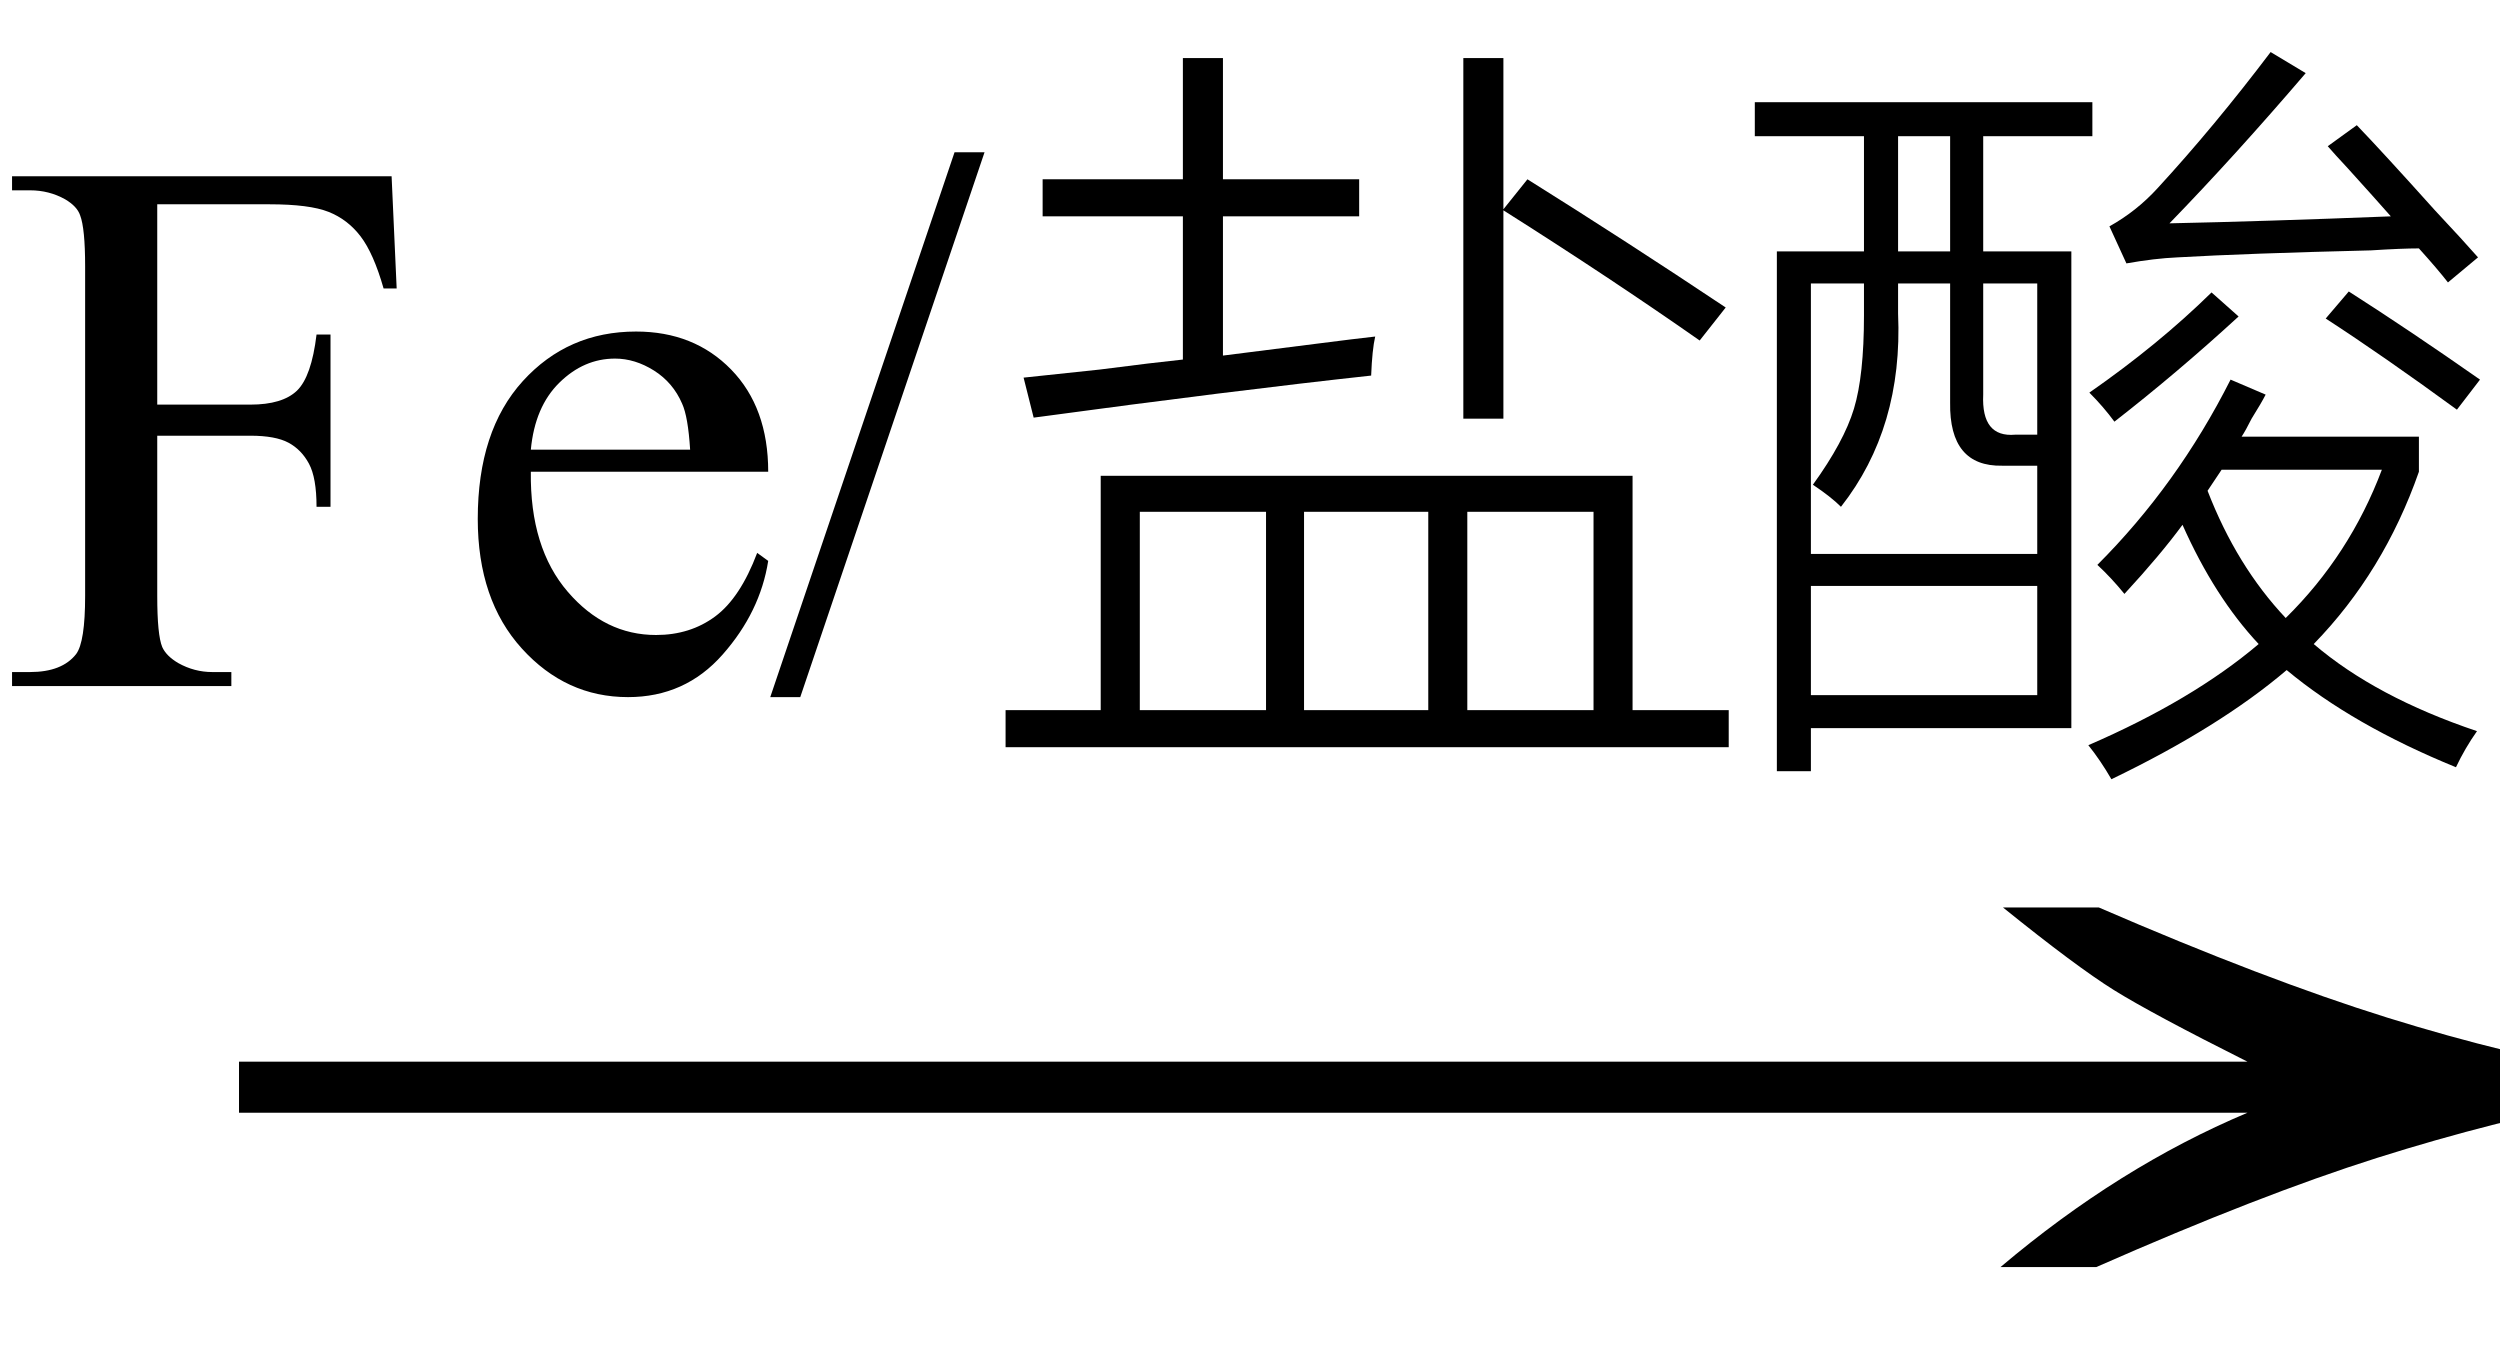
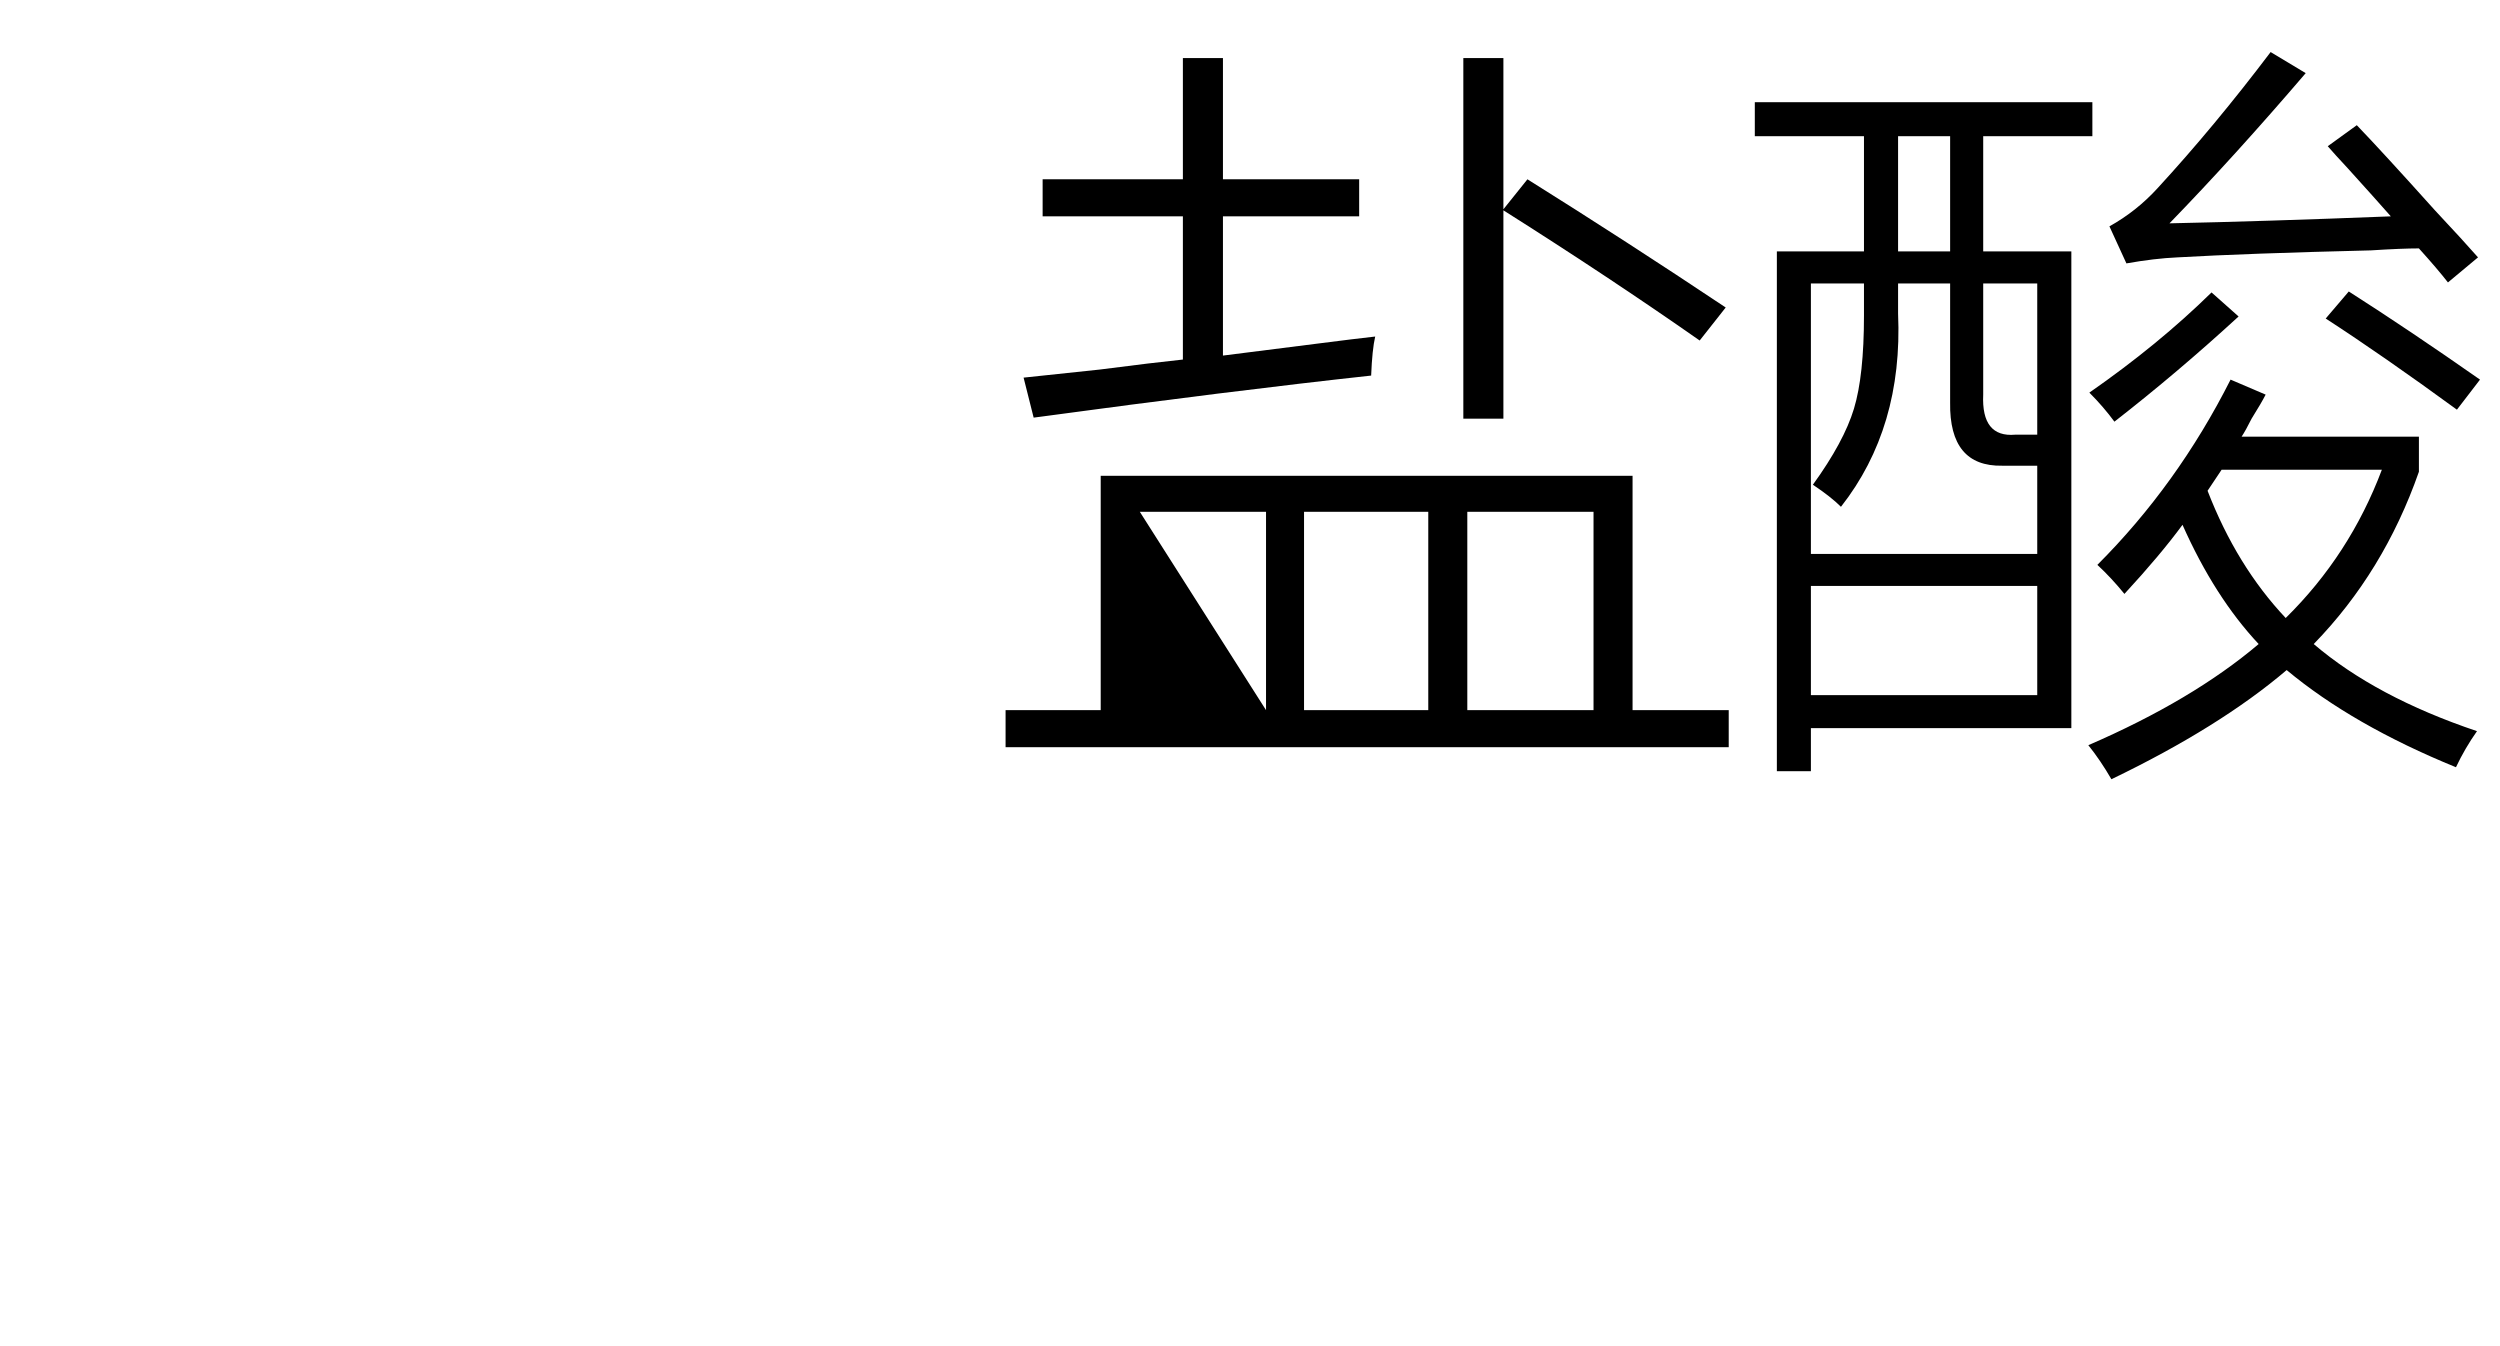
<svg xmlns="http://www.w3.org/2000/svg" stroke-dasharray="none" shape-rendering="auto" font-family="'Dialog'" width="39" text-rendering="auto" fill-opacity="1" contentScriptType="text/ecmascript" color-interpolation="auto" color-rendering="auto" preserveAspectRatio="xMidYMid meet" font-size="12" fill="black" stroke="black" image-rendering="auto" stroke-miterlimit="10" zoomAndPan="magnify" version="1.0" stroke-linecap="square" stroke-linejoin="miter" contentStyleType="text/css" font-style="normal" height="21" stroke-width="1" stroke-dashoffset="0" font-weight="normal" stroke-opacity="1">
  <defs id="genericDefs" />
  <g>
    <g text-rendering="optimizeLegibility" transform="translate(2.156,21) matrix(2.516,0,0,1,0,0)" color-rendering="optimizeQuality" color-interpolation="linearRGB" image-rendering="optimizeQuality">
-       <path d="M12.156 -6.844 Q13.188 -5.719 13.945 -5.125 Q14.703 -4.531 15.375 -4.25 L15.375 -3.891 Q14.609 -3.516 13.883 -2.938 Q13.156 -2.359 12.141 -1.234 L11.547 -1.234 Q12.281 -2.797 13.078 -3.641 L0.625 -3.641 L0.625 -4.438 L13.078 -4.438 Q12.484 -5.188 12.25 -5.555 Q12.016 -5.922 11.562 -6.844 L12.156 -6.844 Z" stroke="none" />
-     </g>
+       </g>
    <g text-rendering="optimizeLegibility" transform="translate(0,10.703)" color-rendering="optimizeQuality" color-interpolation="linearRGB" image-rendering="optimizeQuality">
-       <path d="M2.453 -7.516 L2.453 -4.391 L3.906 -4.391 Q4.406 -4.391 4.633 -4.609 Q4.859 -4.828 4.938 -5.484 L5.156 -5.484 L5.156 -2.797 L4.938 -2.797 Q4.938 -3.25 4.82 -3.469 Q4.703 -3.688 4.5 -3.797 Q4.297 -3.906 3.906 -3.906 L2.453 -3.906 L2.453 -1.406 Q2.453 -0.797 2.531 -0.609 Q2.594 -0.469 2.781 -0.359 Q3.031 -0.219 3.312 -0.219 L3.609 -0.219 L3.609 0 L0.188 0 L0.188 -0.219 L0.469 -0.219 Q0.969 -0.219 1.188 -0.5 Q1.328 -0.688 1.328 -1.406 L1.328 -6.547 Q1.328 -7.141 1.25 -7.344 Q1.203 -7.484 1.016 -7.594 Q0.766 -7.734 0.469 -7.734 L0.188 -7.734 L0.188 -7.953 L6.109 -7.953 L6.188 -6.203 L5.984 -6.203 Q5.828 -6.75 5.625 -7.016 Q5.422 -7.281 5.125 -7.398 Q4.828 -7.516 4.203 -7.516 L2.453 -7.516 ZM8.281 -3.344 Q8.266 -2.156 8.859 -1.469 Q9.438 -0.797 10.234 -0.797 Q10.766 -0.797 11.156 -1.086 Q11.547 -1.375 11.812 -2.078 L11.984 -1.953 Q11.859 -1.156 11.273 -0.492 Q10.688 0.172 9.797 0.172 Q8.828 0.172 8.141 -0.586 Q7.453 -1.344 7.453 -2.609 Q7.453 -3.984 8.156 -4.758 Q8.859 -5.531 9.922 -5.531 Q10.828 -5.531 11.406 -4.938 Q11.984 -4.344 11.984 -3.344 L8.281 -3.344 ZM8.281 -3.688 L10.766 -3.688 Q10.734 -4.203 10.641 -4.406 Q10.5 -4.734 10.203 -4.922 Q9.906 -5.109 9.594 -5.109 Q9.109 -5.109 8.727 -4.734 Q8.344 -4.359 8.281 -3.688 ZM15.359 -8.328 L12.484 0.172 L12.016 0.172 L14.891 -8.328 L15.359 -8.328 Z" stroke="none" />
-     </g>
+       </g>
    <g text-rendering="optimizeLegibility" transform="translate(15.359,10.703)" color-rendering="optimizeQuality" color-interpolation="linearRGB" image-rendering="optimizeQuality">
-       <path d="M1.812 -3.281 L10.109 -3.281 L10.109 0.375 L11.609 0.375 L11.609 0.953 L0.328 0.953 L0.328 0.375 L1.812 0.375 L1.812 -3.281 ZM3.094 -9.797 L3.719 -9.797 L3.719 -7.906 L5.844 -7.906 L5.844 -7.328 L3.719 -7.328 L3.719 -5.156 Q4.219 -5.219 5.203 -5.344 Q5.812 -5.422 6.094 -5.453 Q6.047 -5.25 6.031 -4.844 Q3.875 -4.609 0.766 -4.188 L0.609 -4.812 Q0.922 -4.844 1.797 -4.938 Q2.641 -5.047 3.094 -5.094 L3.094 -7.328 L0.906 -7.328 L0.906 -7.906 L3.094 -7.906 L3.094 -9.797 ZM9.5 -2.719 L7.531 -2.719 L7.531 0.375 L9.5 0.375 L9.5 -2.719 ZM2.422 -2.719 L2.422 0.375 L4.391 0.375 L4.391 -2.719 L2.422 -2.719 ZM4.984 -2.719 L4.984 0.375 L6.922 0.375 L6.922 -2.719 L4.984 -2.719 ZM7.469 -9.797 L8.094 -9.797 L8.094 -7.438 L8.469 -7.906 Q10.016 -6.938 11.562 -5.906 L11.156 -5.391 Q9.75 -6.375 8.094 -7.422 L8.094 -4.172 L7.469 -4.172 L7.469 -9.797 Z" stroke="none" />
+       <path d="M1.812 -3.281 L10.109 -3.281 L10.109 0.375 L11.609 0.375 L11.609 0.953 L0.328 0.953 L0.328 0.375 L1.812 0.375 L1.812 -3.281 ZM3.094 -9.797 L3.719 -9.797 L3.719 -7.906 L5.844 -7.906 L5.844 -7.328 L3.719 -7.328 L3.719 -5.156 Q4.219 -5.219 5.203 -5.344 Q5.812 -5.422 6.094 -5.453 Q6.047 -5.25 6.031 -4.844 Q3.875 -4.609 0.766 -4.188 L0.609 -4.812 Q0.922 -4.844 1.797 -4.938 Q2.641 -5.047 3.094 -5.094 L3.094 -7.328 L0.906 -7.328 L0.906 -7.906 L3.094 -7.906 L3.094 -9.797 ZM9.5 -2.719 L7.531 -2.719 L7.531 0.375 L9.5 0.375 L9.5 -2.719 ZM2.422 -2.719 L4.391 0.375 L4.391 -2.719 L2.422 -2.719 ZM4.984 -2.719 L4.984 0.375 L6.922 0.375 L6.922 -2.719 L4.984 -2.719 ZM7.469 -9.797 L8.094 -9.797 L8.094 -7.438 L8.469 -7.906 Q10.016 -6.938 11.562 -5.906 L11.156 -5.391 Q9.75 -6.375 8.094 -7.422 L8.094 -4.172 L7.469 -4.172 L7.469 -9.797 Z" stroke="none" />
    </g>
    <g text-rendering="optimizeLegibility" transform="translate(26.969,10.703)" color-rendering="optimizeQuality" color-interpolation="linearRGB" image-rendering="optimizeQuality">
      <path d="M0.75 -6.781 L2.109 -6.781 L2.109 -8.578 L0.406 -8.578 L0.406 -9.109 L5.672 -9.109 L5.672 -8.578 L3.969 -8.578 L3.969 -6.781 L5.344 -6.781 L5.344 0.656 L1.281 0.656 L1.281 1.328 L0.75 1.328 L0.75 -6.781 ZM6.172 -1.438 Q5.969 -1.688 5.75 -1.891 Q7 -3.141 7.828 -4.781 L8.375 -4.547 Q8.312 -4.422 8.156 -4.172 Q8.062 -3.984 8 -3.891 L10.766 -3.891 L10.766 -3.344 Q10.219 -1.781 9.125 -0.656 Q10.094 0.172 11.672 0.703 Q11.484 0.969 11.344 1.266 Q9.734 0.609 8.703 -0.25 Q7.656 0.641 5.969 1.453 Q5.797 1.156 5.609 0.922 Q7.234 0.219 8.266 -0.656 Q7.578 -1.391 7.078 -2.516 Q6.734 -2.047 6.172 -1.438 ZM1.281 -6.281 L1.281 -2.062 L4.812 -2.062 L4.812 -3.438 L4.266 -3.438 Q3.438 -3.422 3.453 -4.422 L3.453 -6.281 L2.641 -6.281 L2.641 -5.812 Q2.719 -4.031 1.75 -2.797 Q1.594 -2.953 1.312 -3.141 Q1.797 -3.812 1.953 -4.328 Q2.109 -4.844 2.109 -5.781 L2.109 -6.281 L1.281 -6.281 ZM1.281 -1.562 L1.281 0.141 L4.812 0.141 L4.812 -1.562 L1.281 -1.562 ZM6.875 -7.219 Q8.344 -7.25 10.328 -7.328 Q10.094 -7.594 9.656 -8.078 Q9.438 -8.312 9.344 -8.422 L9.797 -8.75 Q10.188 -8.344 11.016 -7.422 Q11.469 -6.938 11.688 -6.688 L11.219 -6.297 Q11.062 -6.5 10.766 -6.828 Q10.5 -6.828 10.016 -6.797 Q8.078 -6.75 7 -6.688 Q6.641 -6.672 6.203 -6.594 L5.938 -7.172 Q6.359 -7.406 6.688 -7.766 Q7.578 -8.734 8.453 -9.891 L9 -9.562 Q7.891 -8.266 6.875 -7.219 ZM10.188 -3.375 L7.688 -3.375 L7.469 -3.047 Q7.922 -1.875 8.688 -1.062 Q9.688 -2.047 10.188 -3.375 ZM4.812 -6.281 L3.969 -6.281 L3.969 -4.547 Q3.938 -3.875 4.469 -3.922 L4.812 -3.922 L4.812 -6.281 ZM2.641 -8.578 L2.641 -6.781 L3.453 -6.781 L3.453 -8.578 L2.641 -8.578 ZM11.359 -4.312 Q10.203 -5.156 9.312 -5.734 L9.672 -6.156 Q10.625 -5.547 11.719 -4.781 L11.359 -4.312 ZM7.531 -6.141 L7.953 -5.766 Q7 -4.891 6.016 -4.125 Q5.844 -4.359 5.625 -4.578 Q6.703 -5.328 7.531 -6.141 Z" stroke="none" />
    </g>
  </g>
</svg>